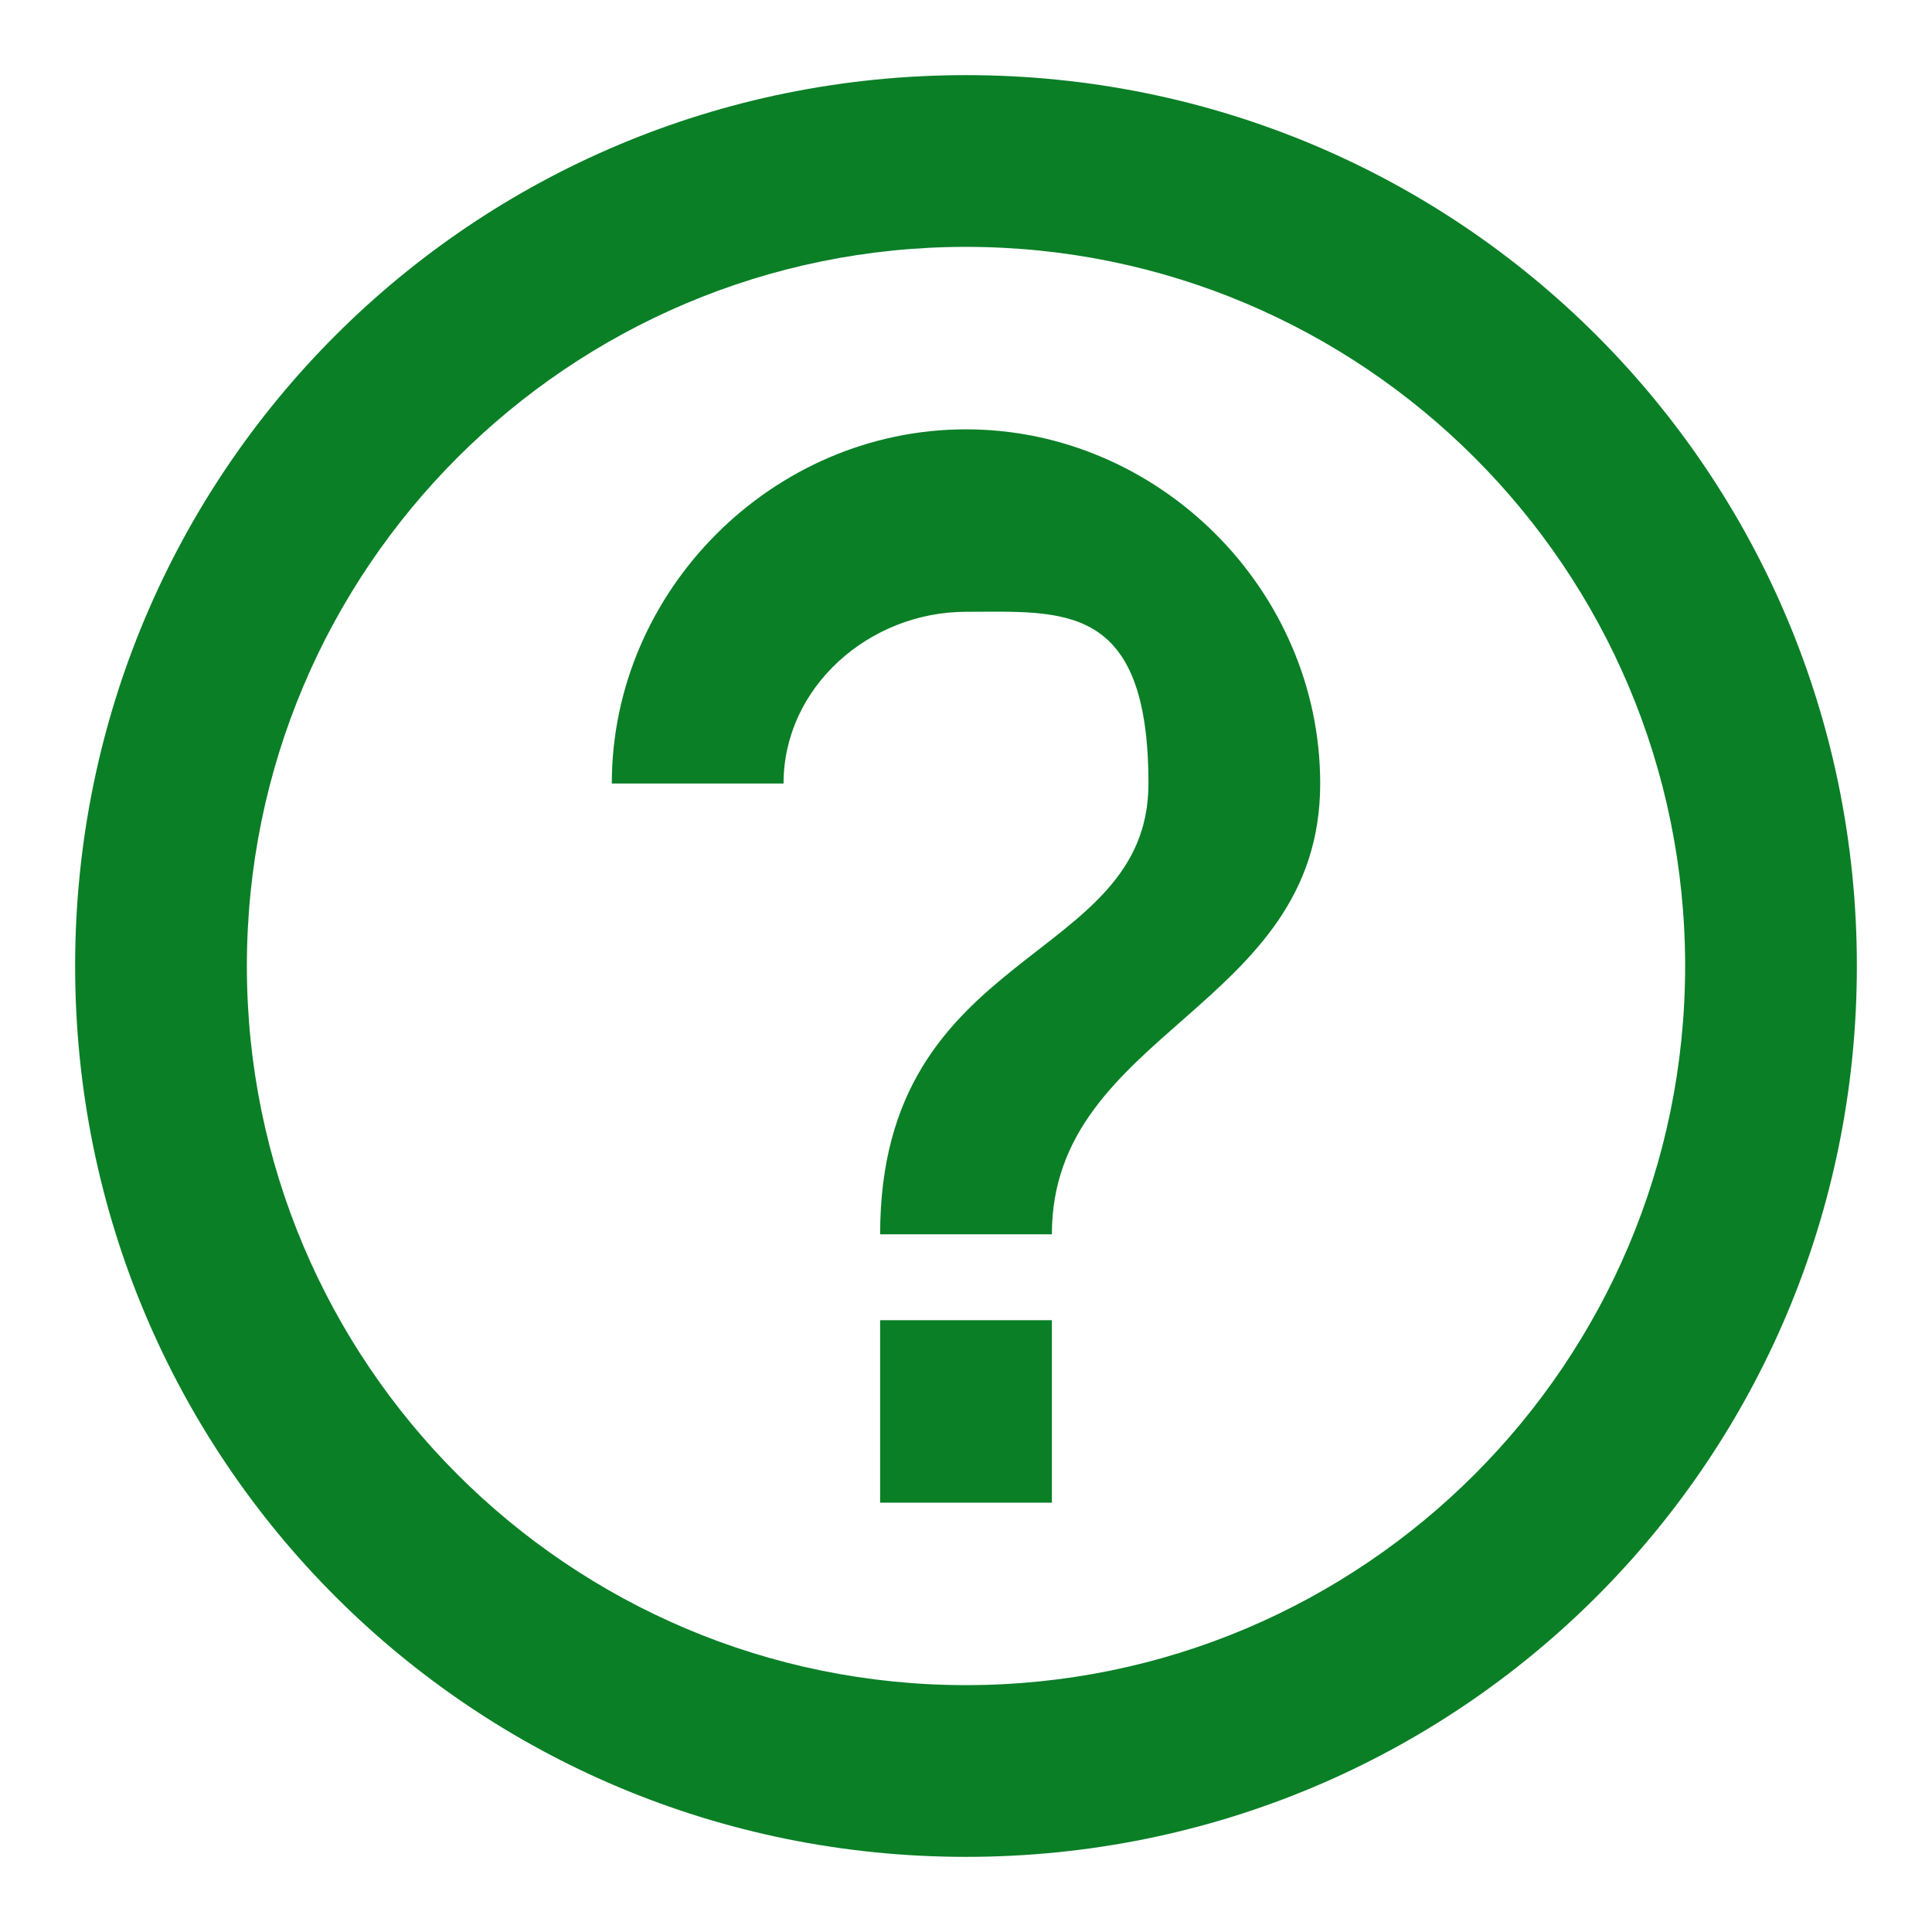
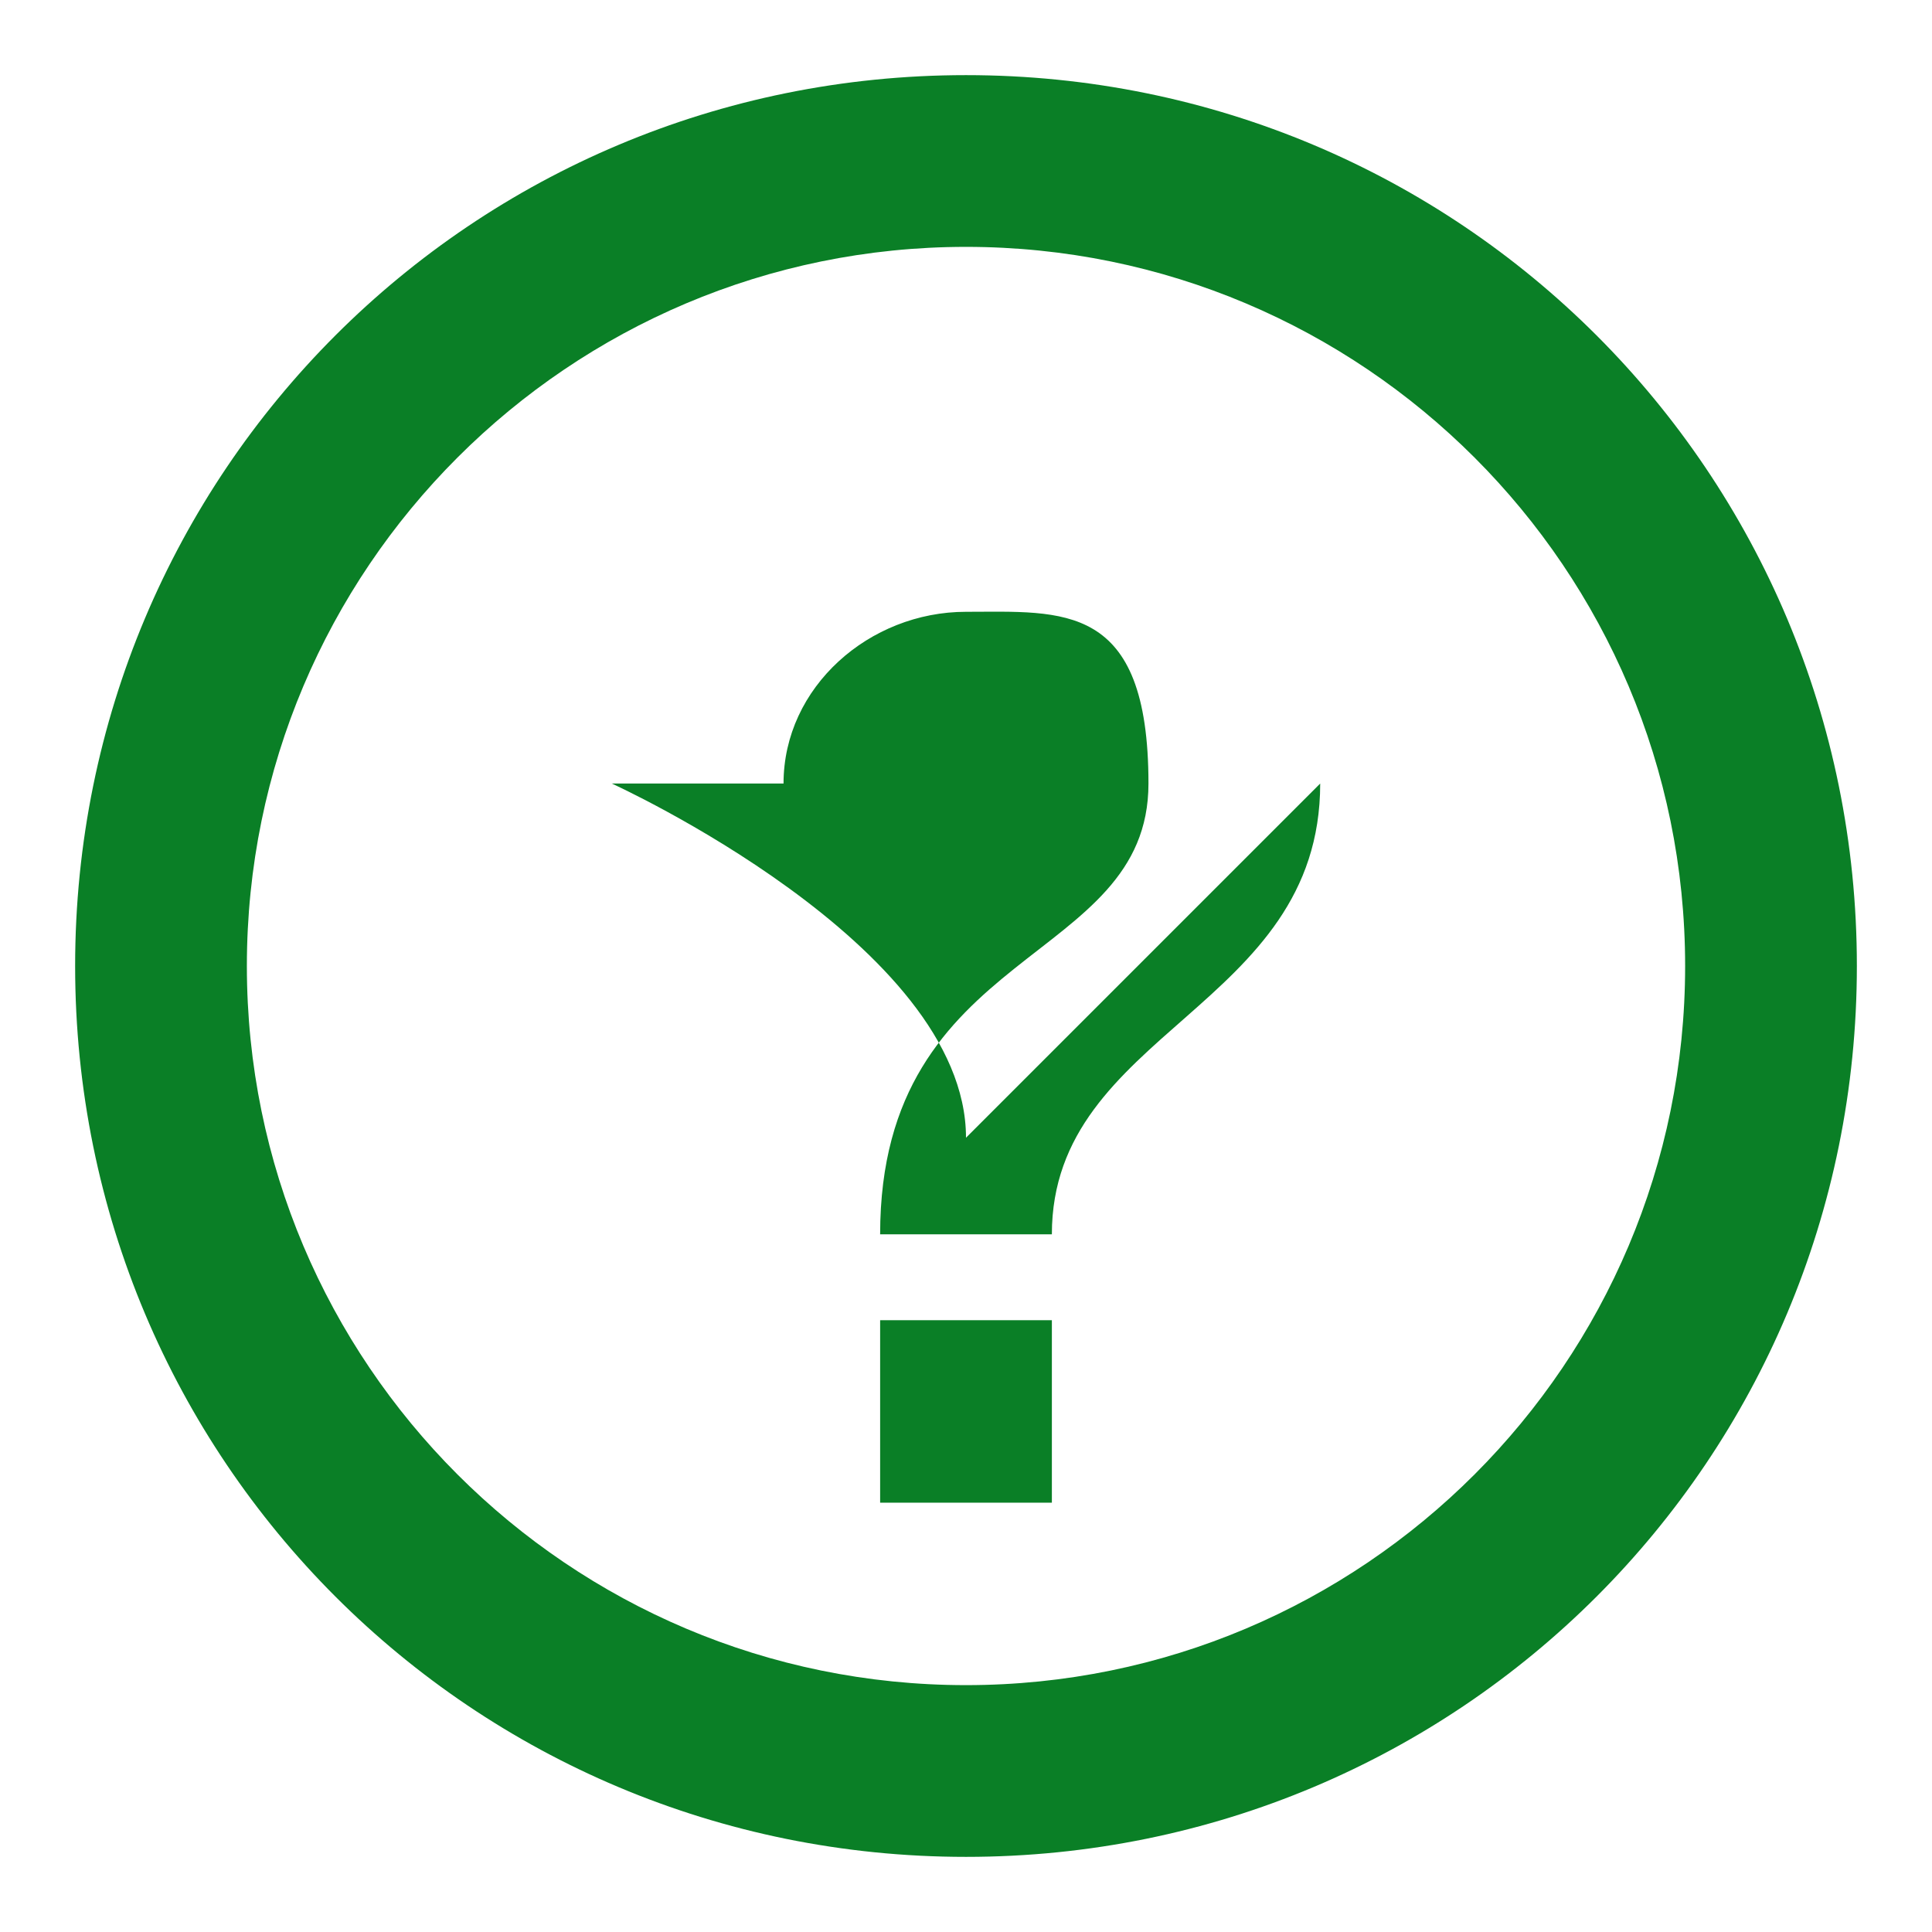
<svg xmlns="http://www.w3.org/2000/svg" id="Layer_1" data-name="Layer 1" version="1.1" viewBox="0 0 18 18">
  <defs>
    <style>
      .cls-1 {
        fill: #0a7f26;
        stroke-width: 0px;
      }
    </style>
  </defs>
-   <path class="cls-1" d="M17.3,9c0,4.6-3.7,8.3-8.3,8.3S.7,13.6.7,9,4.4.7,9,.7s8.3,3.7,8.3,8.3ZM15.7,9c0-3.7-3-6.7-6.7-6.7s-6.7,3-6.7,6.7,3,6.7,6.7,6.7,6.7-3,6.7-6.7ZM12.3,7.3c0,2.1-2.5,2.3-2.5,4.2h-1.6c0-2.7,2.5-2.5,2.5-4.2s-.8-1.6-1.7-1.6-1.7.7-1.7,1.6h-1.6c0-1.8,1.5-3.3,3.3-3.3s3.3,1.5,3.3,3.3ZM8.2,12.3h1.6v1.7h-1.6v-1.7Z" />
+   <path class="cls-1" d="M17.3,9c0,4.6-3.7,8.3-8.3,8.3S.7,13.6.7,9,4.4.7,9,.7s8.3,3.7,8.3,8.3ZM15.7,9c0-3.7-3-6.7-6.7-6.7s-6.7,3-6.7,6.7,3,6.7,6.7,6.7,6.7-3,6.7-6.7ZM12.3,7.3c0,2.1-2.5,2.3-2.5,4.2h-1.6c0-2.7,2.5-2.5,2.5-4.2s-.8-1.6-1.7-1.6-1.7.7-1.7,1.6h-1.6s3.3,1.5,3.3,3.3ZM8.2,12.3h1.6v1.7h-1.6v-1.7Z" />
</svg>